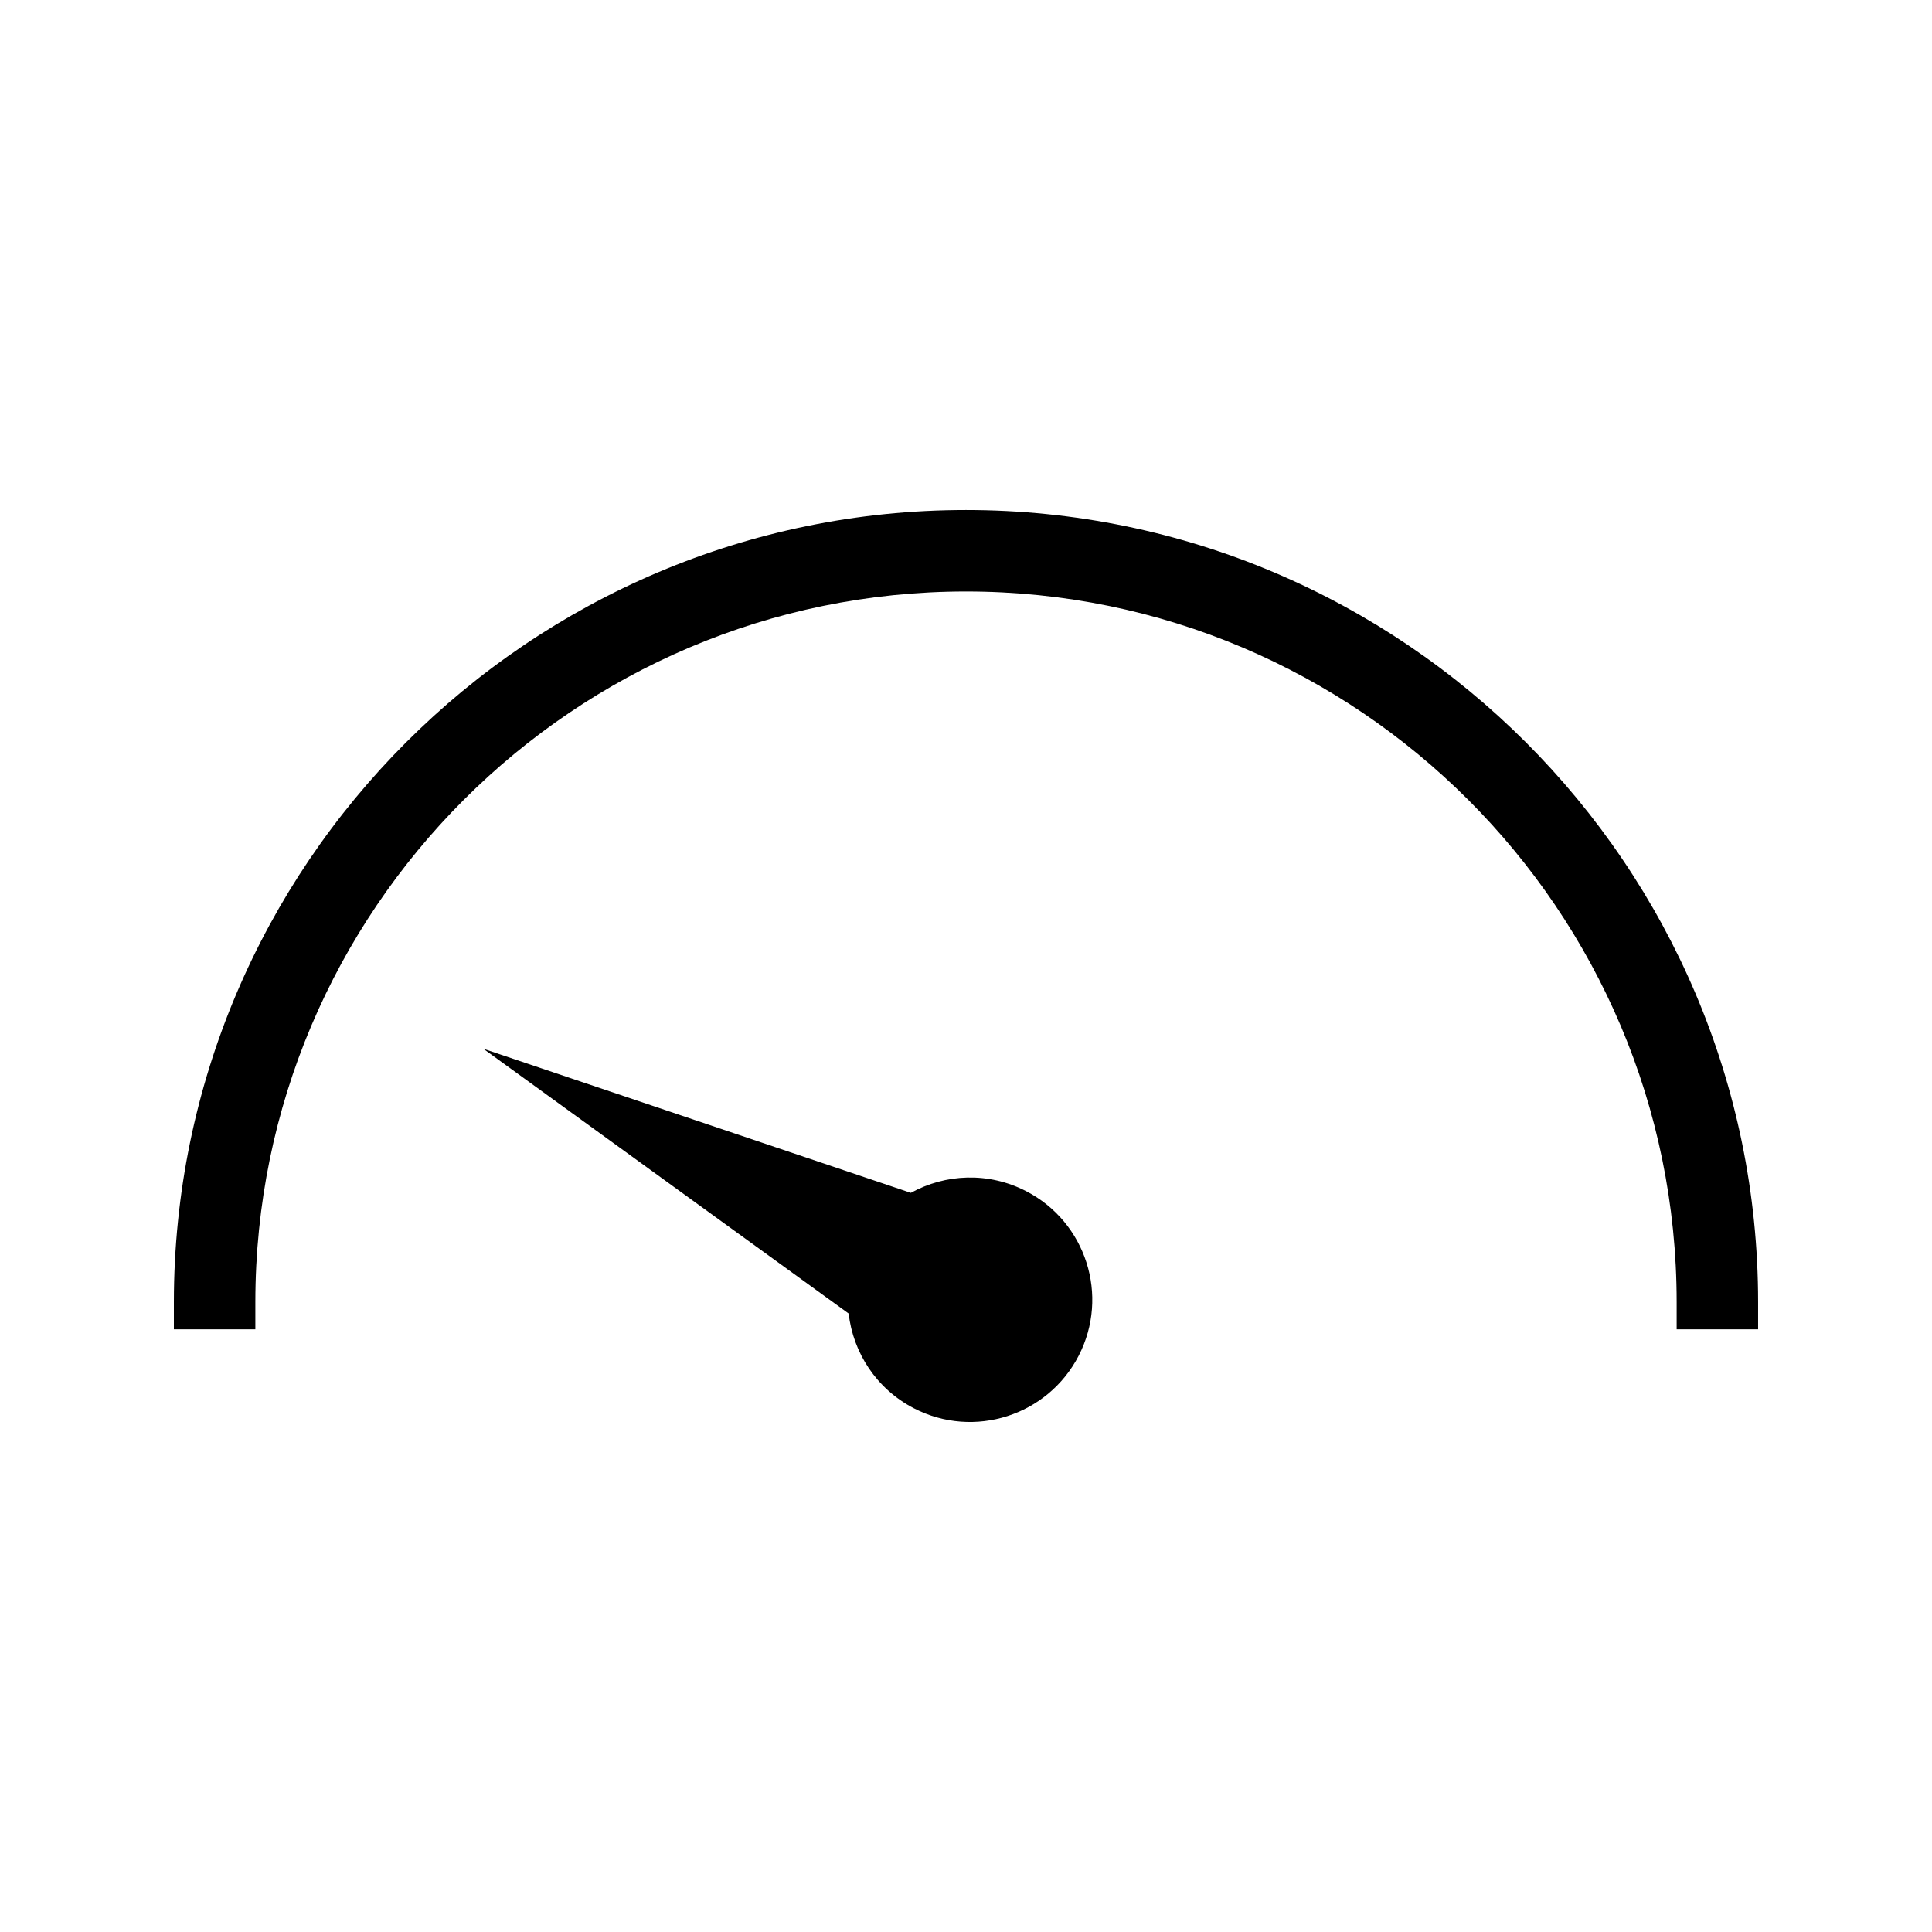
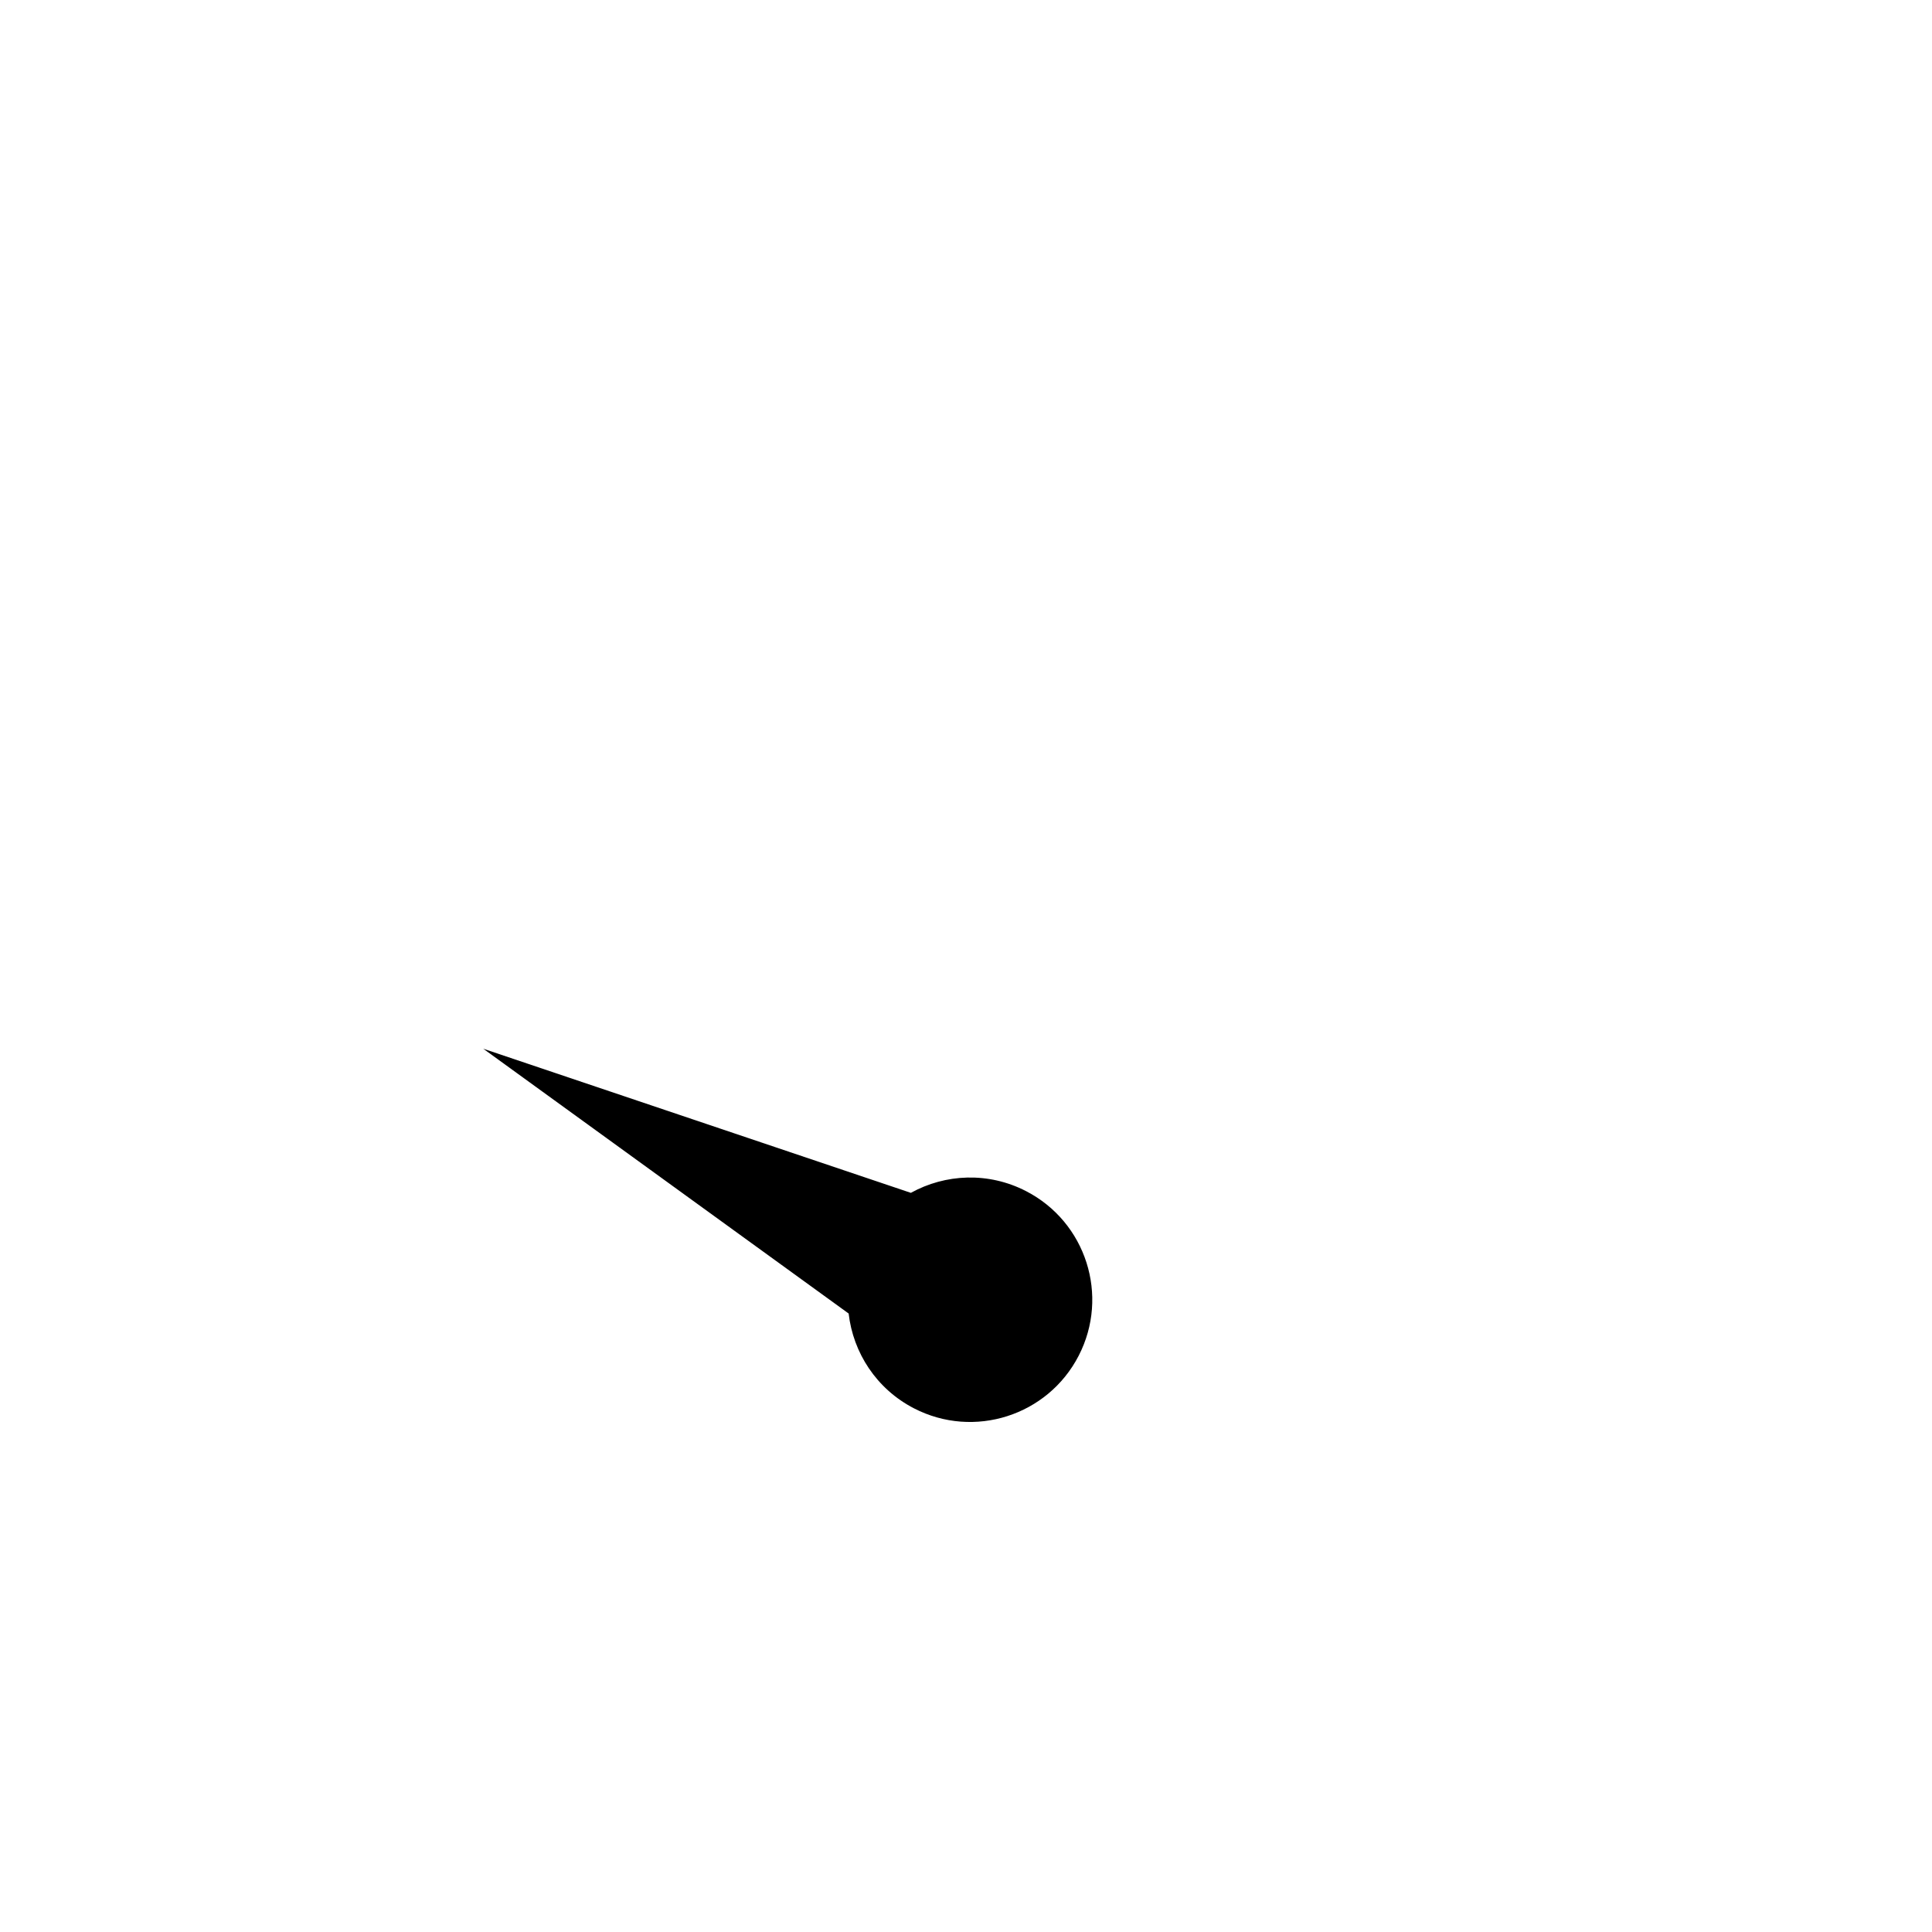
<svg xmlns="http://www.w3.org/2000/svg" fill="#000000" width="800px" height="800px" version="1.1" viewBox="144 144 512 512">
  <g>
-     <path d="m400 279.16c-115.75 0-209.92 94.172-209.92 209.93v7.195h21.59v-7.195c0-103.85 84.484-188.34 188.33-188.34s188.33 84.488 188.33 188.34v7.195h21.586v-7.195c0-115.76-94.164-209.93-209.92-209.93z" />
    <path d="m415.91 459.66c-9.977-5.144-21.379-4.594-30.523 0.457l-113.32-38.195 96.832 70.176c1.191 10.379 7.352 19.988 17.328 25.133 15.895 8.199 35.43 1.953 43.633-13.945 8.195-15.895 1.957-35.426-13.945-43.625z" />
  </g>
</svg>